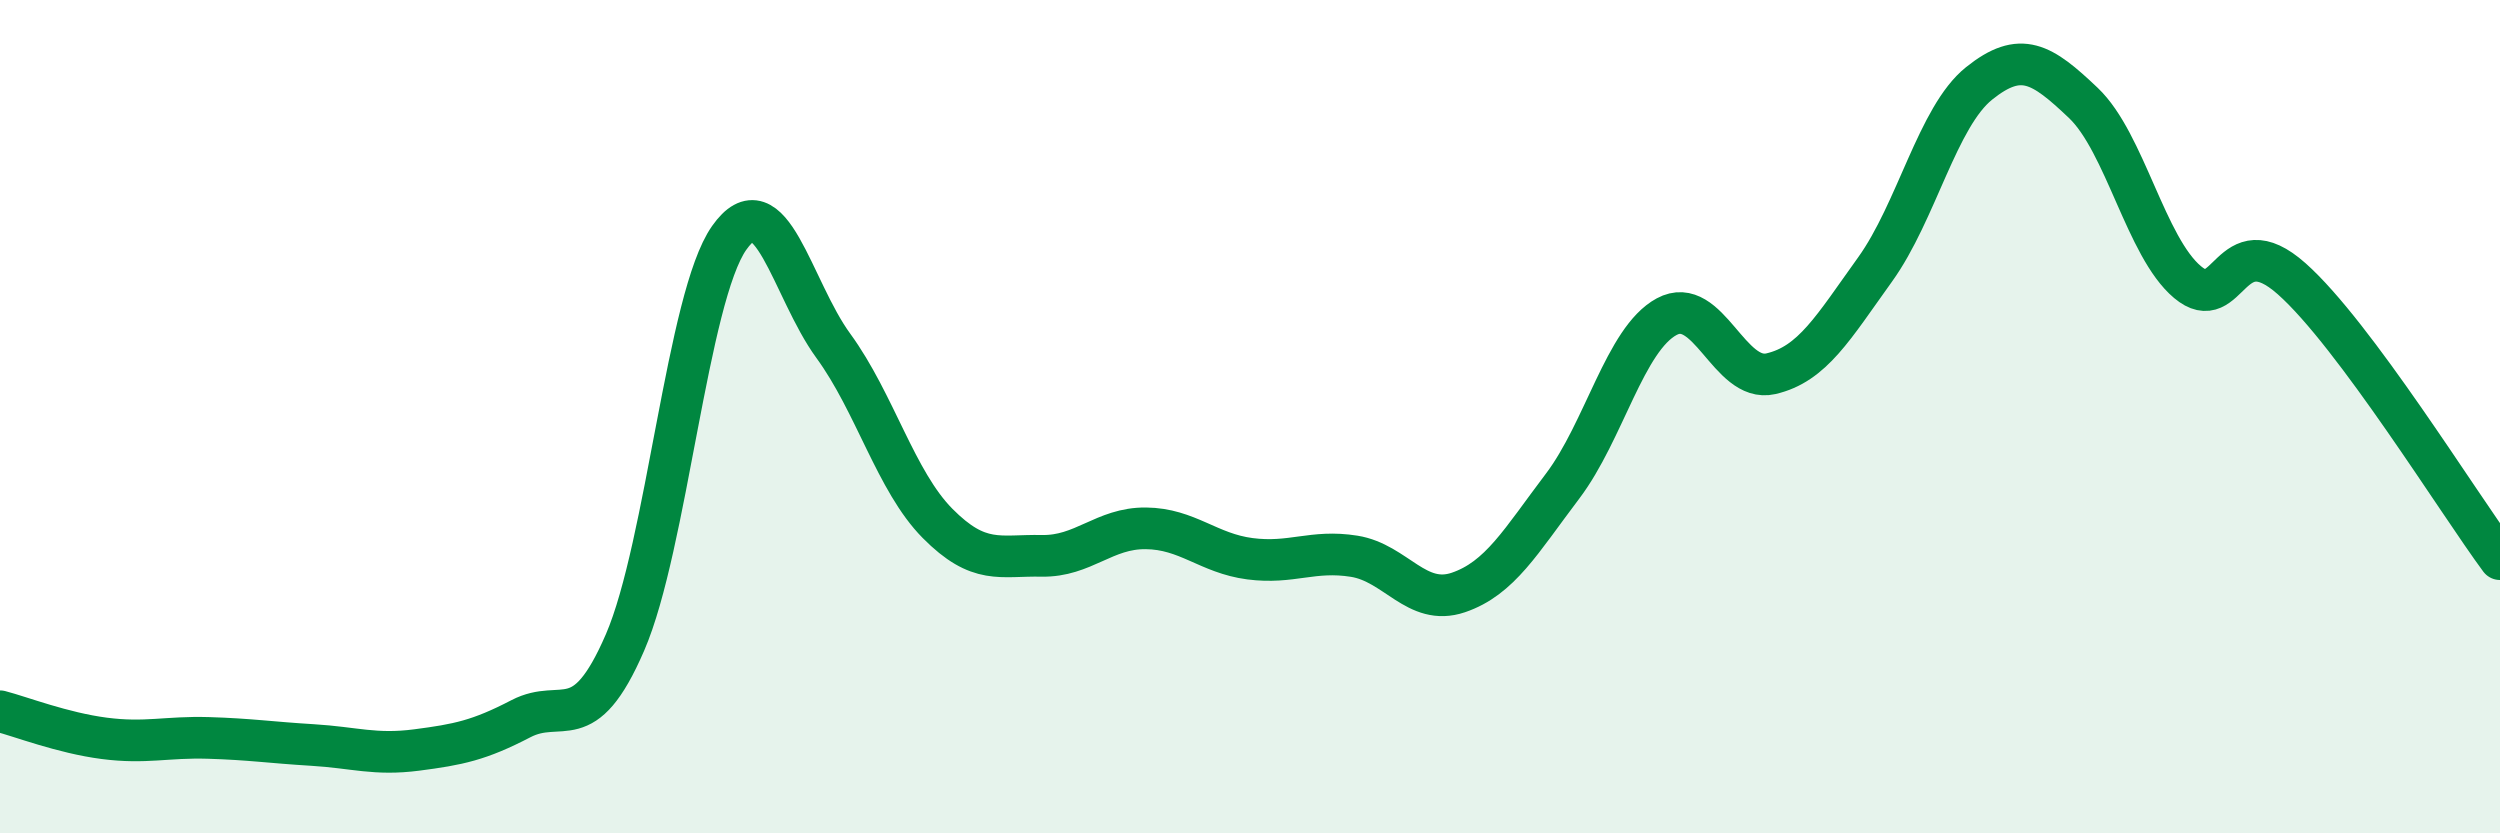
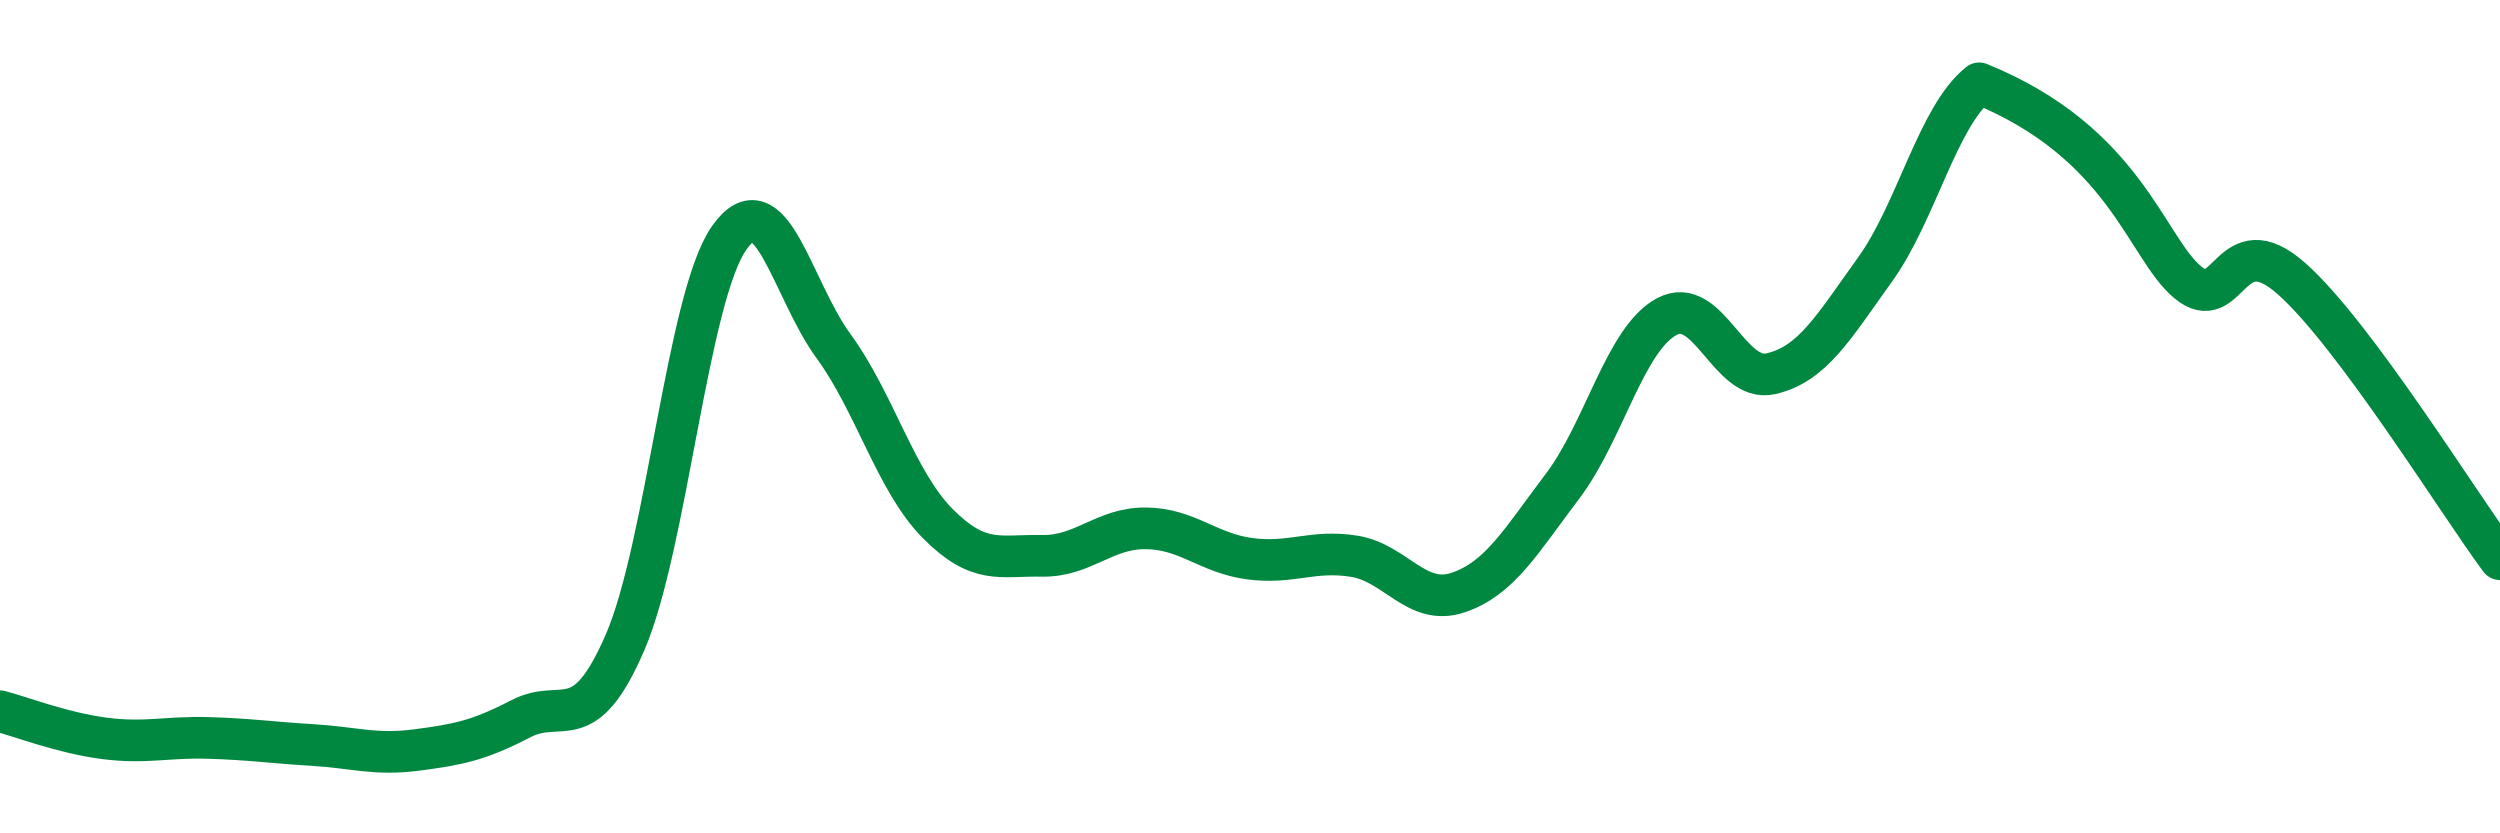
<svg xmlns="http://www.w3.org/2000/svg" width="60" height="20" viewBox="0 0 60 20">
-   <path d="M 0,17.07 C 0.5,17.2 1.5,17.59 2.5,17.72 C 3.5,17.85 4,17.68 5,17.71 C 6,17.74 6.5,17.82 7.5,17.88 C 8.5,17.94 9,18.13 10,18 C 11,17.87 11.5,17.77 12.5,17.25 C 13.5,16.73 14,17.73 15,15.42 C 16,13.11 16.5,7.13 17.5,5.71 C 18.5,4.29 19,6.93 20,8.3 C 21,9.67 21.5,11.55 22.5,12.56 C 23.5,13.57 24,13.32 25,13.34 C 26,13.36 26.5,12.67 27.5,12.68 C 28.5,12.69 29,13.28 30,13.41 C 31,13.54 31.5,13.19 32.5,13.35 C 33.5,13.51 34,14.56 35,14.22 C 36,13.88 36.5,12.99 37.5,11.67 C 38.5,10.35 39,8.14 40,7.6 C 41,7.06 41.5,9.2 42.5,8.97 C 43.5,8.74 44,7.86 45,6.47 C 46,5.08 46.5,2.8 47.5,2 C 48.5,1.2 49,1.52 50,2.47 C 51,3.42 51.5,5.93 52.5,6.77 C 53.5,7.61 53.5,5.36 55,6.69 C 56.5,8.02 59,12.07 60,13.42L60 20L0 20Z" fill="#008740" opacity="0.1" stroke-linecap="round" stroke-linejoin="round" />
-   <path d="M 0,17.07 C 0.5,17.2 1.5,17.59 2.5,17.72 C 3.5,17.85 4,17.68 5,17.71 C 6,17.74 6.5,17.82 7.5,17.88 C 8.5,17.94 9,18.13 10,18 C 11,17.87 11.5,17.77 12.5,17.25 C 13.5,16.73 14,17.73 15,15.42 C 16,13.11 16.5,7.13 17.5,5.71 C 18.5,4.29 19,6.93 20,8.3 C 21,9.67 21.5,11.55 22.5,12.56 C 23.5,13.57 24,13.32 25,13.34 C 26,13.36 26.5,12.67 27.5,12.68 C 28.5,12.69 29,13.28 30,13.41 C 31,13.54 31.5,13.19 32.5,13.35 C 33.5,13.51 34,14.56 35,14.22 C 36,13.88 36.5,12.99 37.5,11.67 C 38.5,10.35 39,8.14 40,7.6 C 41,7.06 41.5,9.2 42.5,8.97 C 43.5,8.74 44,7.86 45,6.47 C 46,5.08 46.5,2.8 47.5,2 C 48.5,1.2 49,1.52 50,2.47 C 51,3.42 51.5,5.93 52.5,6.77 C 53.5,7.61 53.5,5.36 55,6.69 C 56.5,8.02 59,12.07 60,13.42" stroke="#008740" stroke-width="1" fill="none" stroke-linecap="round" stroke-linejoin="round" />
+   <path d="M 0,17.07 C 0.5,17.2 1.5,17.59 2.5,17.72 C 3.5,17.85 4,17.68 5,17.71 C 6,17.74 6.5,17.82 7.5,17.88 C 8.5,17.94 9,18.13 10,18 C 11,17.87 11.5,17.77 12.5,17.25 C 13.5,16.73 14,17.73 15,15.42 C 16,13.11 16.5,7.13 17.5,5.71 C 18.5,4.29 19,6.93 20,8.3 C 21,9.67 21.5,11.55 22.5,12.56 C 23.5,13.57 24,13.32 25,13.34 C 26,13.36 26.5,12.67 27.5,12.68 C 28.5,12.69 29,13.28 30,13.41 C 31,13.54 31.5,13.19 32.5,13.35 C 33.5,13.51 34,14.56 35,14.22 C 36,13.88 36.5,12.99 37.5,11.67 C 38.5,10.35 39,8.14 40,7.6 C 41,7.06 41.5,9.2 42.5,8.97 C 43.5,8.74 44,7.86 45,6.47 C 46,5.08 46.5,2.8 47.5,2 C 51,3.42 51.5,5.93 52.5,6.77 C 53.5,7.61 53.5,5.36 55,6.69 C 56.5,8.02 59,12.07 60,13.42" stroke="#008740" stroke-width="1" fill="none" stroke-linecap="round" stroke-linejoin="round" />
</svg>